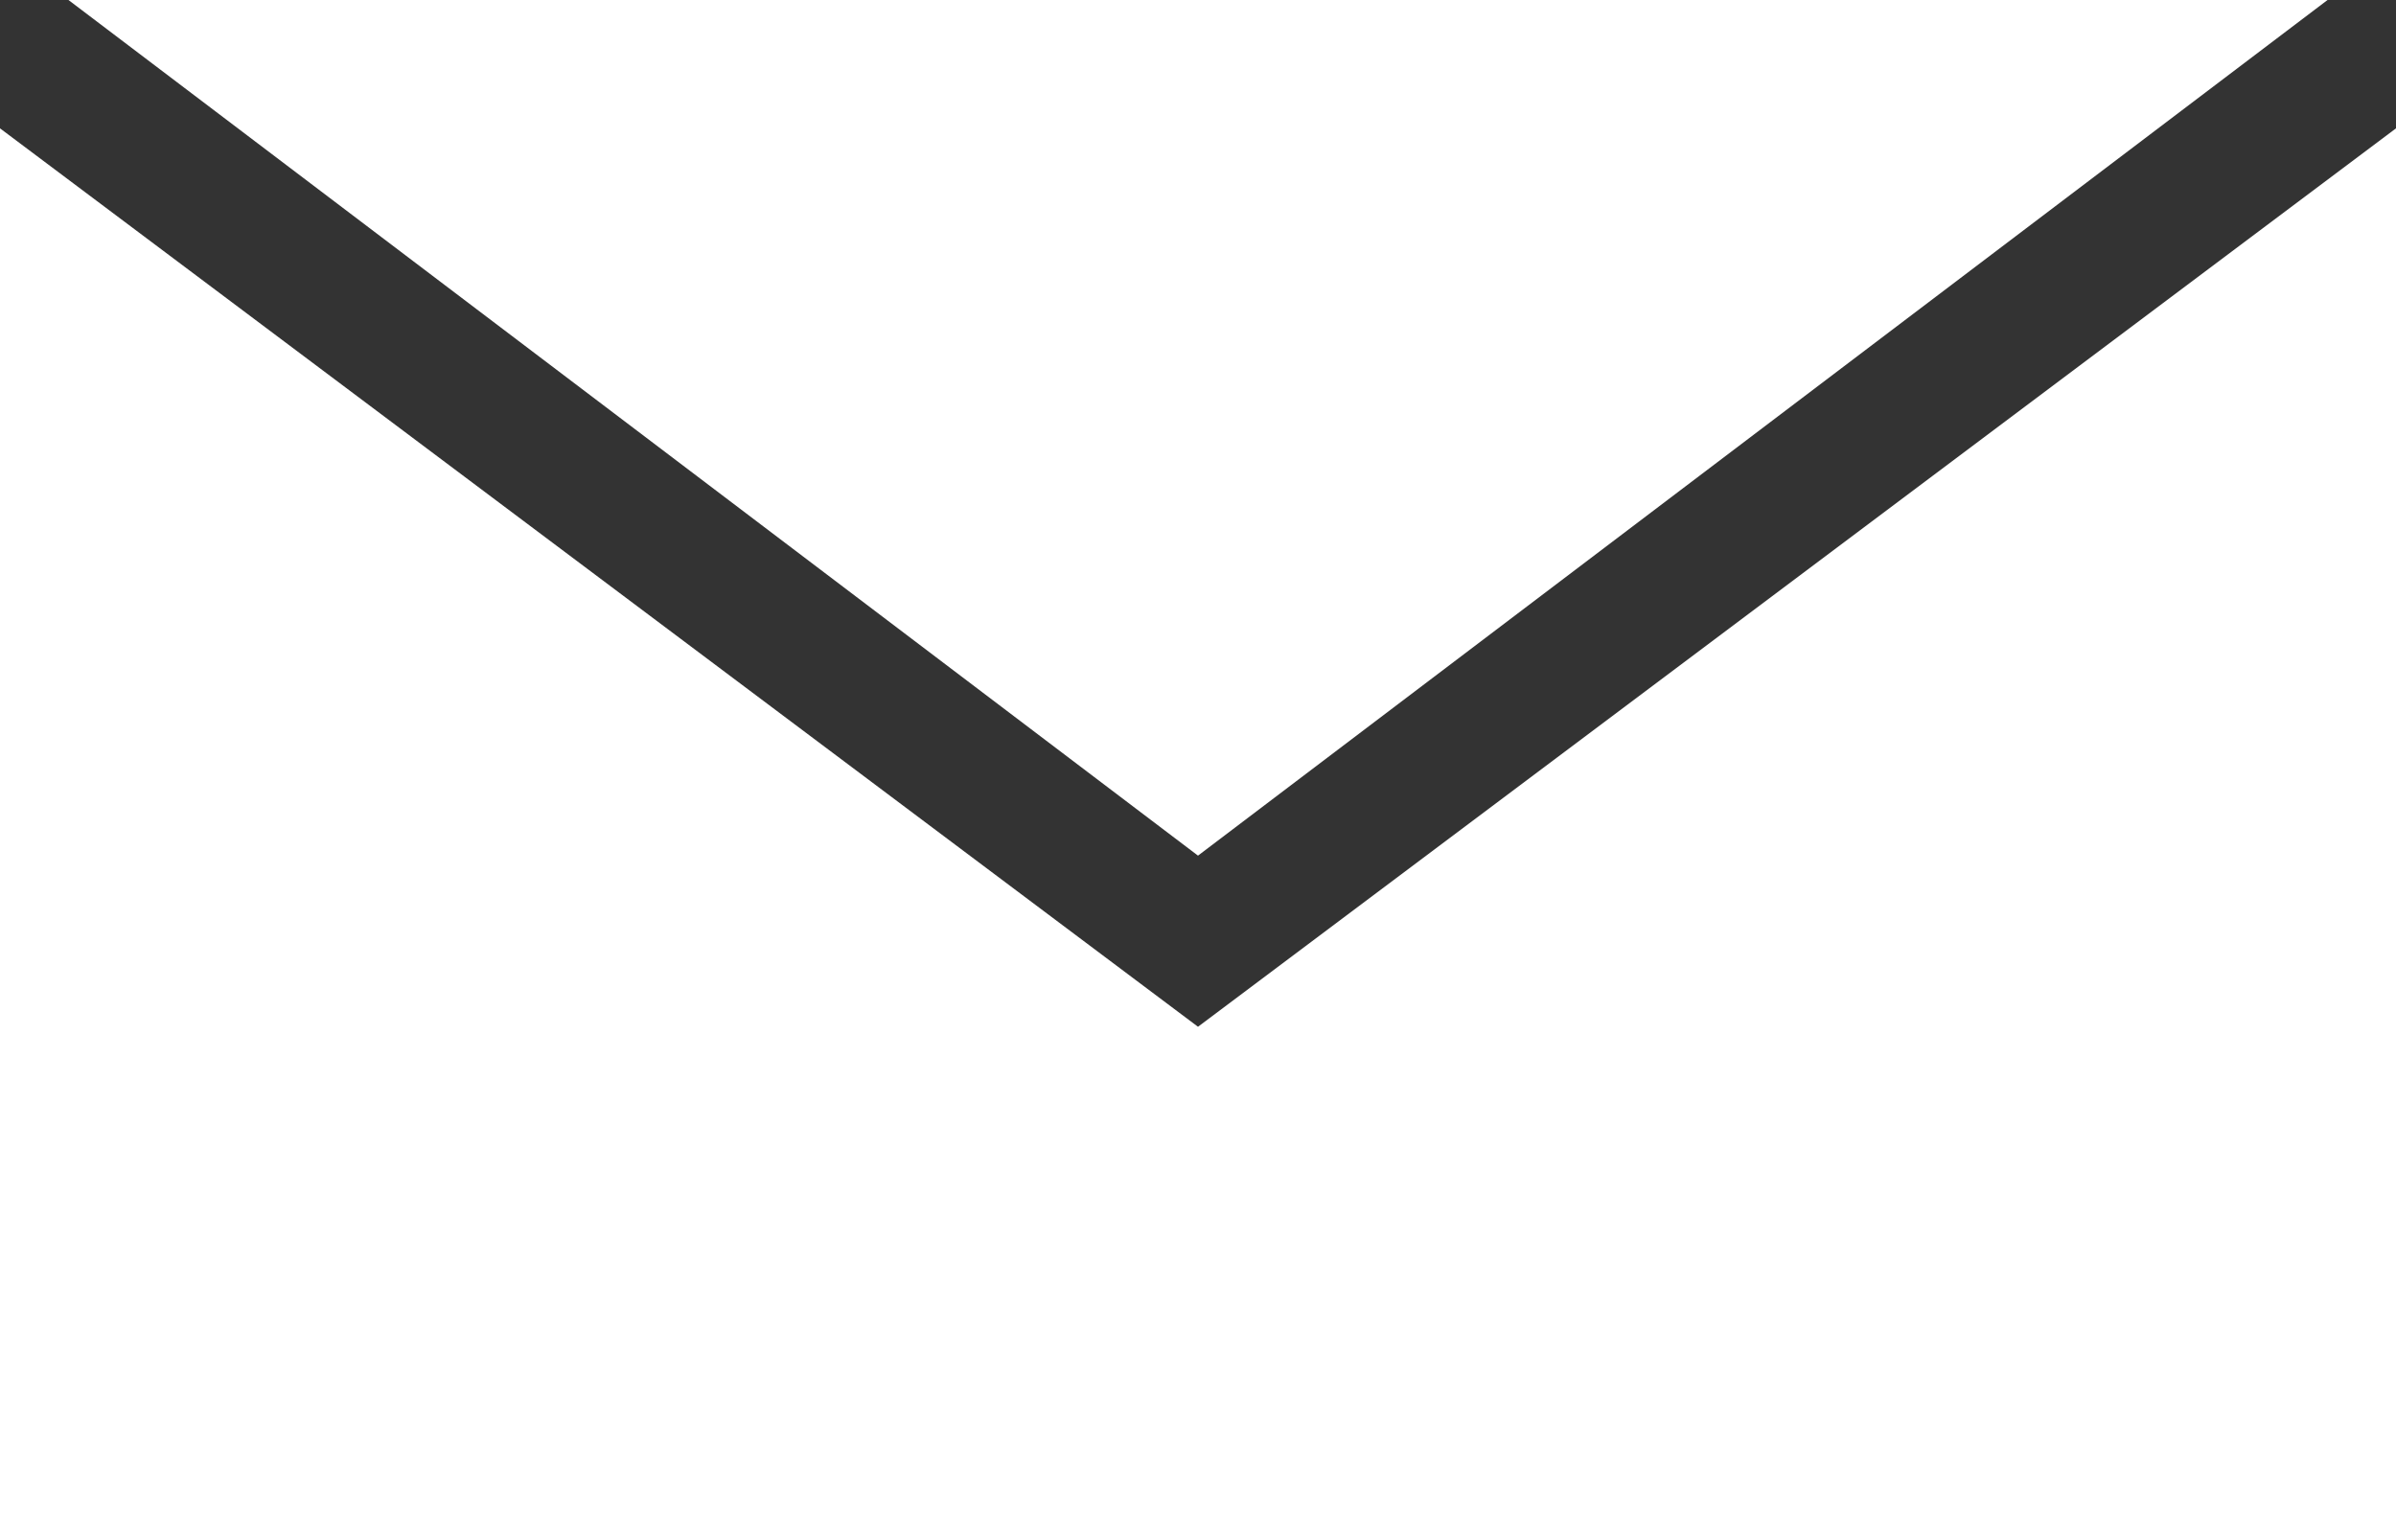
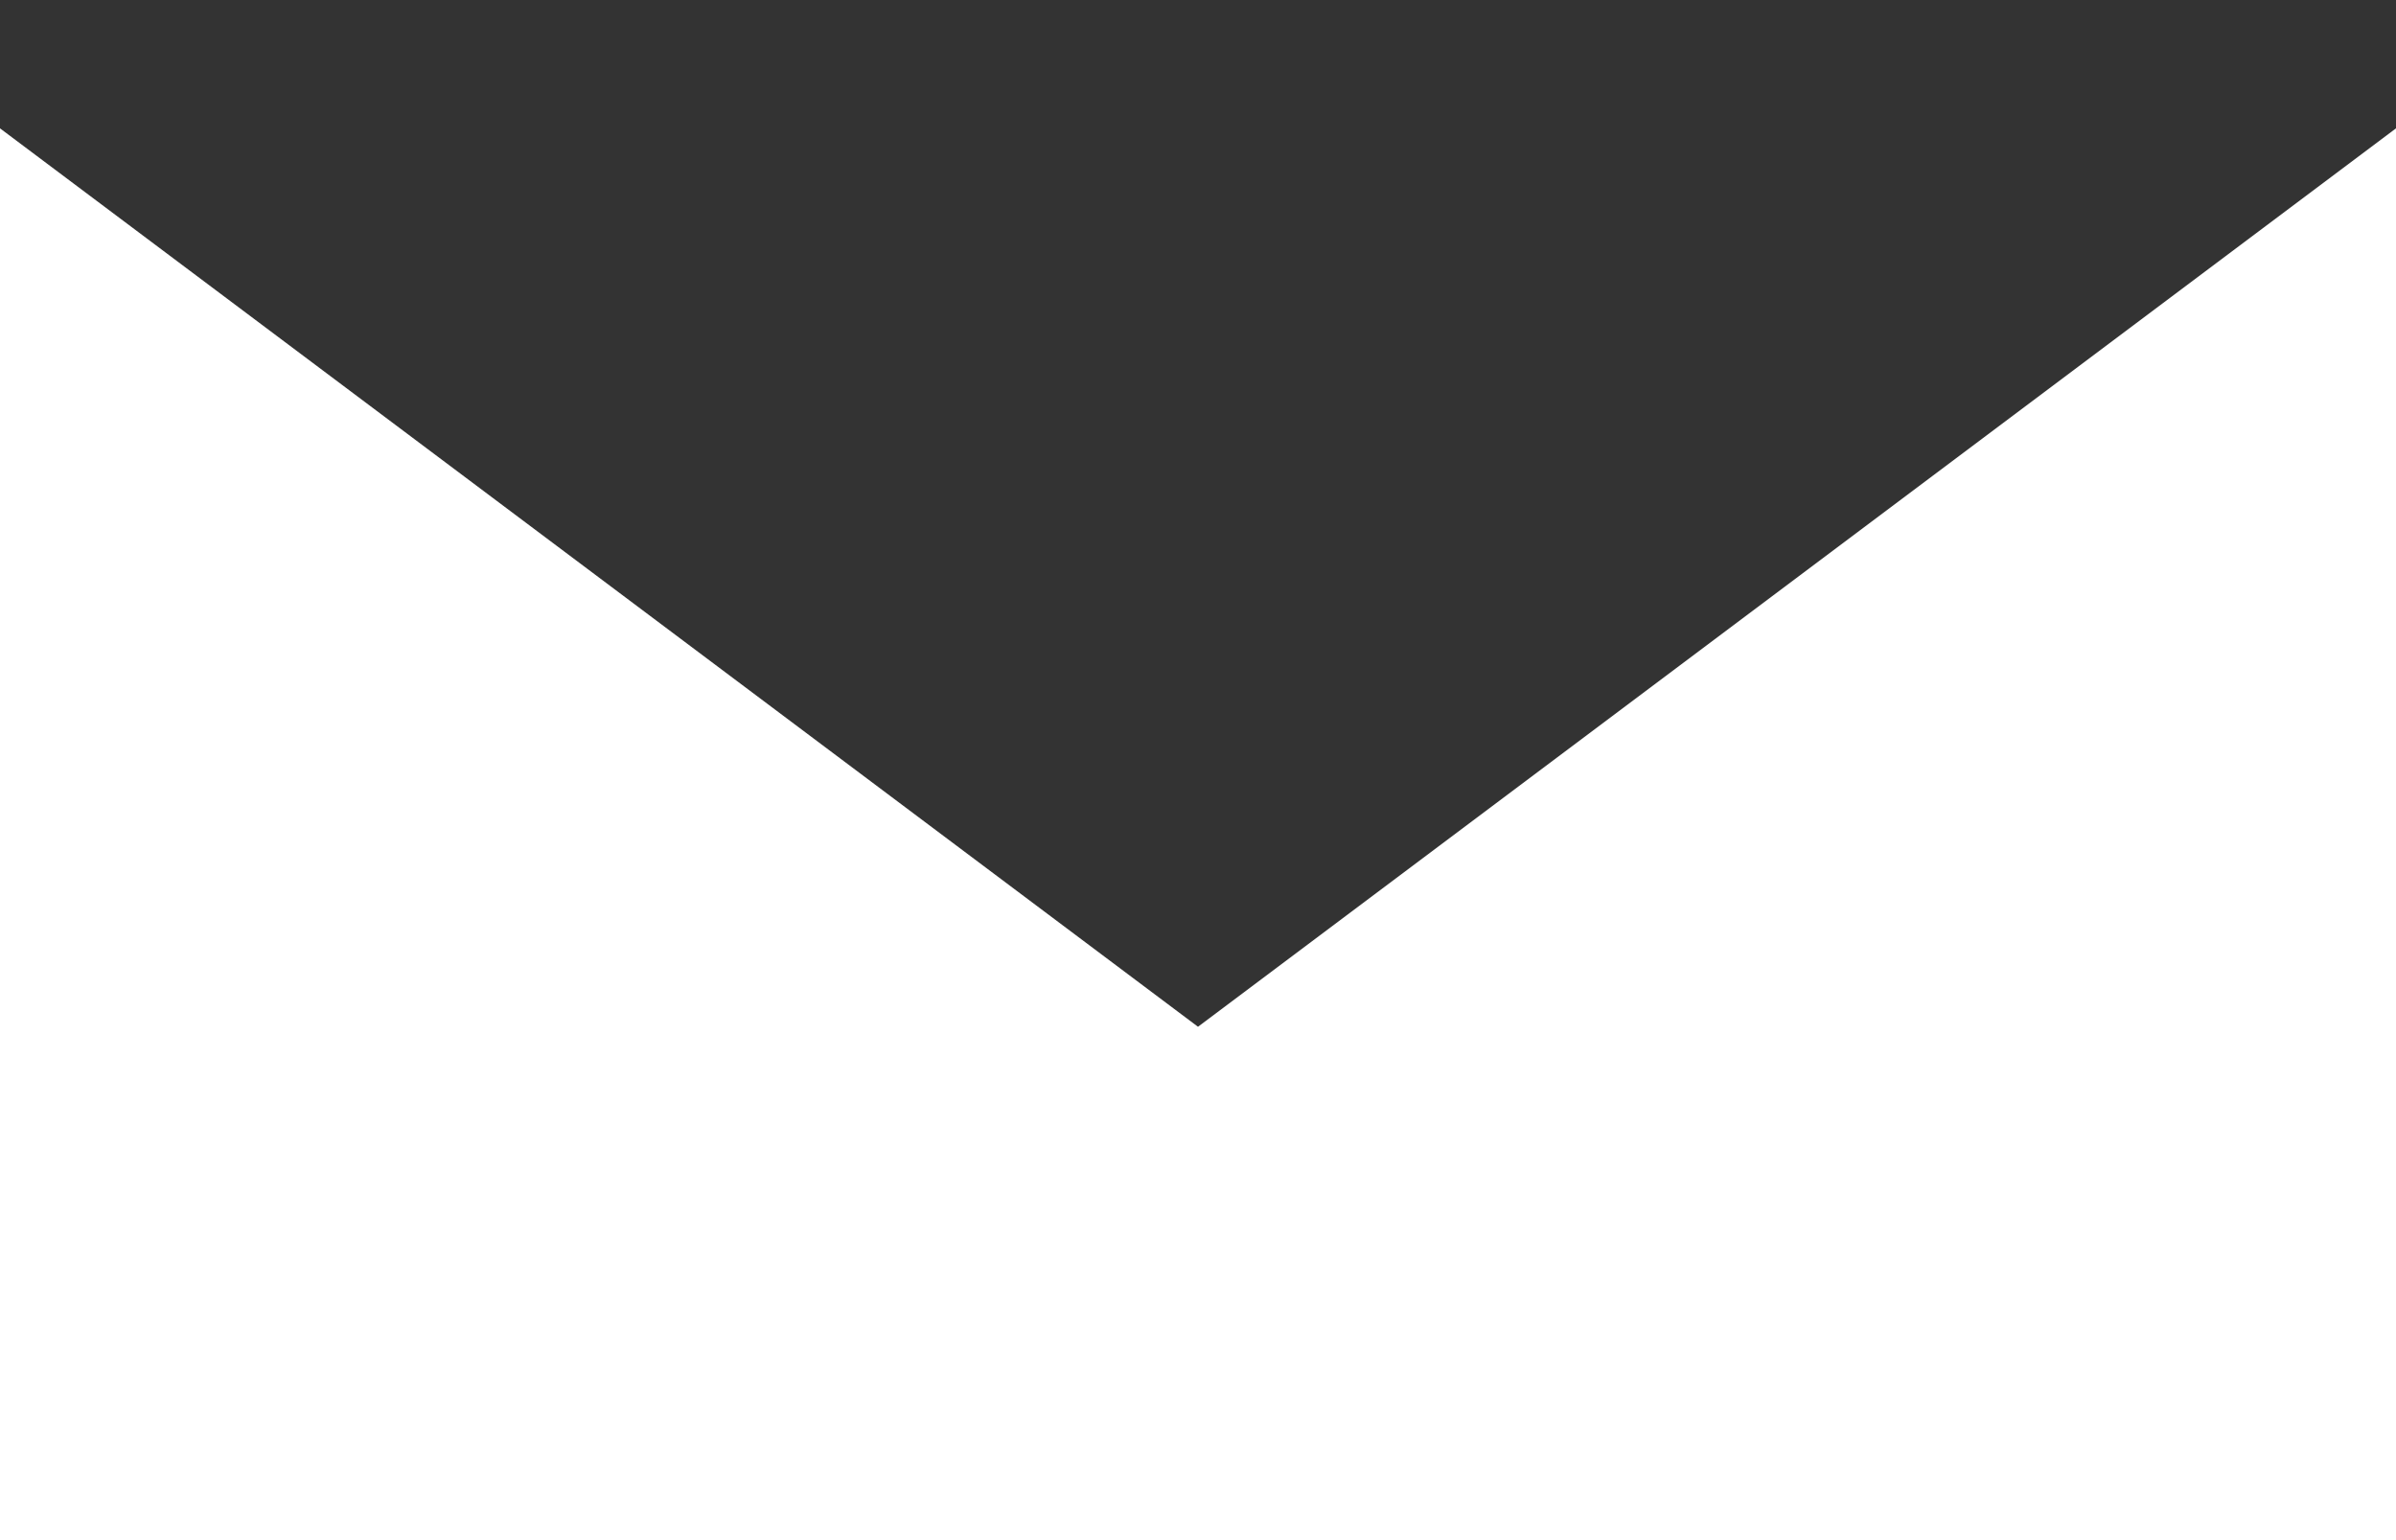
<svg xmlns="http://www.w3.org/2000/svg" width="14" height="9" viewBox="0 0 14 9">
  <rect x="0" y="0" width="14" height="9" fill="#333333" stroke="none" />
  <defs>
    <style>.a{fill:#fff}</style>
  </defs>
-   <path class="a" d="M13.6 0H.4L7 5z" />
  <path class="a" d="M7 6L0 .75V9h14V.75z" />
</svg>